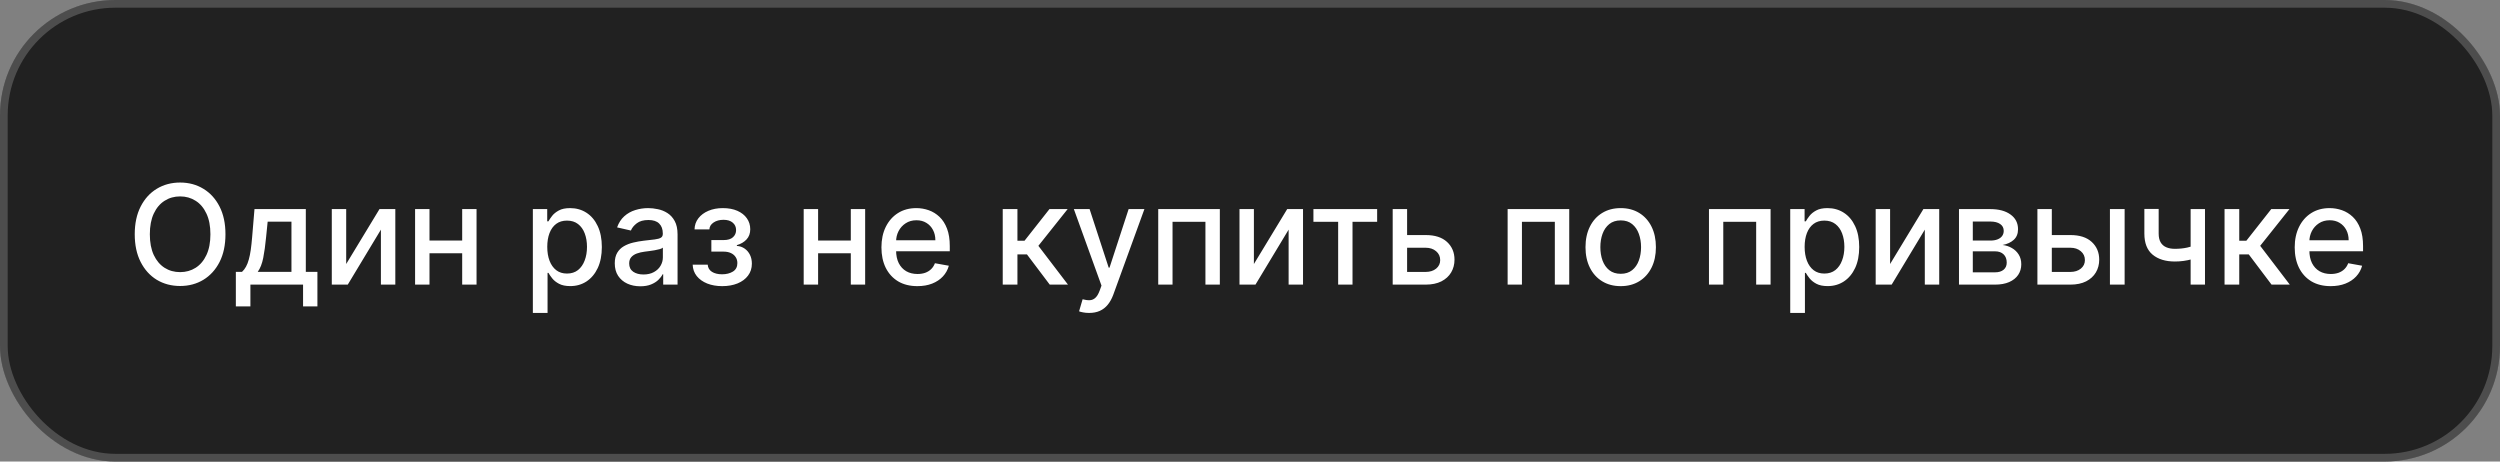
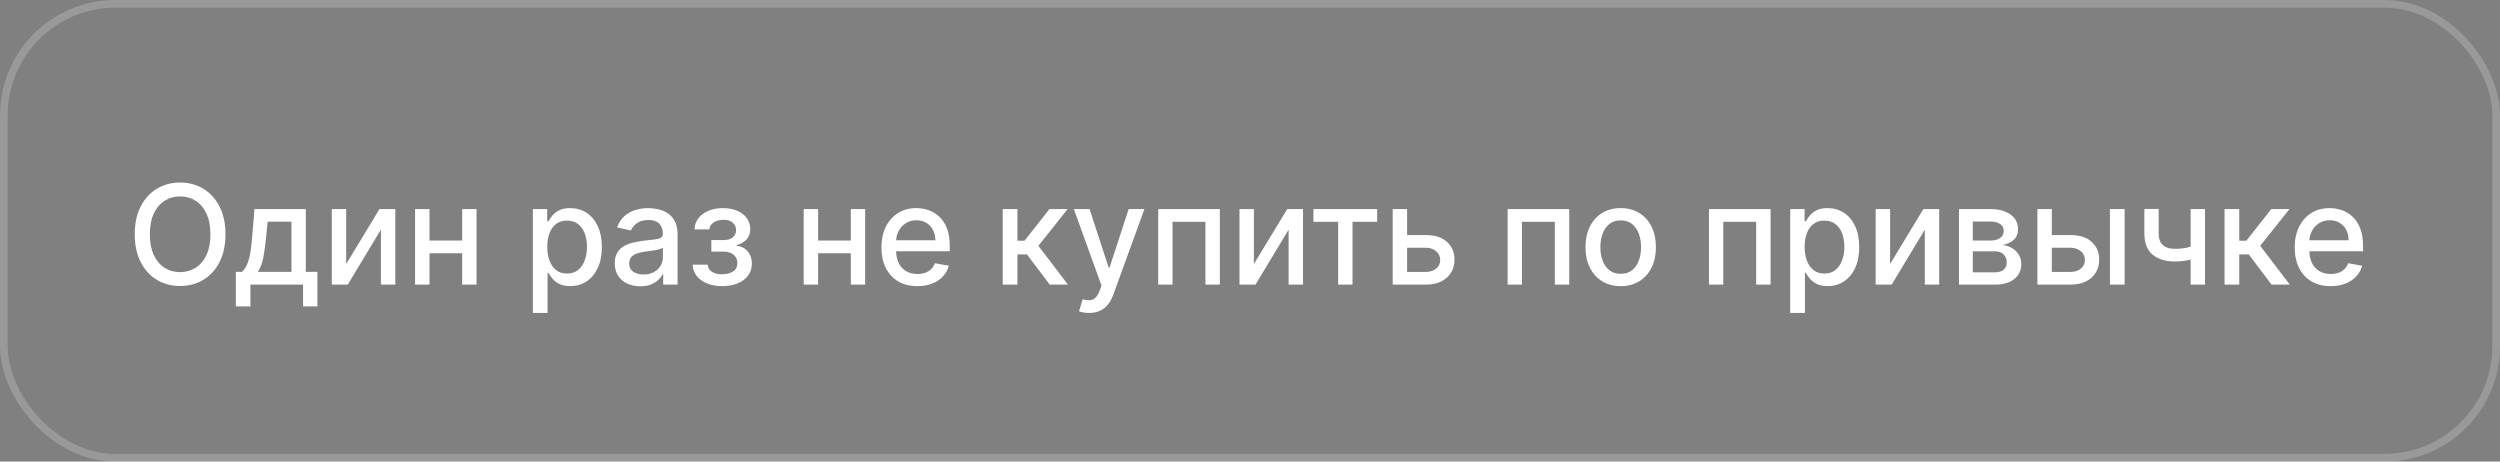
<svg xmlns="http://www.w3.org/2000/svg" width="325" height="60" viewBox="0 0 325 60" fill="none">
  <rect x="0" y="0" width="325" height="60" fill="#808080" stroke="none" />
-   <rect width="325" height="60" rx="15" fill="#212121" />
  <rect x="0.5" y="0.5" width="324" height="59" rx="14.5" stroke="white" stroke-opacity="0.2" />
  <path d="M29.31 30.454C29.31 31.852 29.054 33.054 28.543 34.06C28.031 35.061 27.33 35.832 26.44 36.374C25.553 36.91 24.546 37.179 23.416 37.179C22.283 37.179 21.271 36.91 20.38 36.374C19.494 35.832 18.795 35.059 18.283 34.053C17.772 33.048 17.516 31.848 17.516 30.454C17.516 29.057 17.772 27.857 18.283 26.856C18.795 25.85 19.494 25.079 20.38 24.542C21.271 24.001 22.283 23.73 23.416 23.73C24.546 23.73 25.553 24.001 26.44 24.542C27.33 25.079 28.031 25.85 28.543 26.856C29.054 27.857 29.31 29.057 29.31 30.454ZM27.354 30.454C27.354 29.389 27.181 28.492 26.836 27.764C26.495 27.03 26.026 26.477 25.43 26.102C24.837 25.722 24.166 25.533 23.416 25.533C22.662 25.533 21.989 25.722 21.396 26.102C20.804 26.477 20.335 27.03 19.99 27.764C19.649 28.492 19.479 29.389 19.479 30.454C19.479 31.52 19.649 32.419 19.99 33.152C20.335 33.881 20.804 34.435 21.396 34.814C21.989 35.189 22.662 35.376 23.416 35.376C24.166 35.376 24.837 35.189 25.43 34.814C26.026 34.435 26.495 33.881 26.836 33.152C27.181 32.419 27.354 31.52 27.354 30.454ZM30.66 39.832V35.344H31.459C31.663 35.157 31.836 34.933 31.977 34.673C32.122 34.413 32.243 34.104 32.341 33.746C32.443 33.389 32.529 32.971 32.597 32.494C32.665 32.012 32.725 31.462 32.776 30.845L33.083 27.182H39.756V35.344H41.264V39.832H39.398V37H32.552V39.832H30.66ZM33.504 35.344H37.889V28.818H34.796L34.591 30.845C34.493 31.876 34.37 32.771 34.22 33.529C34.071 34.283 33.833 34.889 33.504 35.344ZM45.005 34.322L49.333 27.182H51.391V37H49.518V29.854L45.21 37H43.133V27.182H45.005V34.322ZM60.615 31.266V32.922H55.297V31.266H60.615ZM55.834 27.182V37H53.961V27.182H55.834ZM61.951 27.182V37H60.084V27.182H61.951ZM69.271 40.682V27.182H71.138V28.773H71.297C71.408 28.569 71.568 28.332 71.777 28.064C71.986 27.796 72.275 27.561 72.646 27.361C73.017 27.156 73.507 27.054 74.116 27.054C74.909 27.054 75.616 27.254 76.239 27.655C76.861 28.055 77.349 28.633 77.702 29.387C78.06 30.141 78.239 31.049 78.239 32.11C78.239 33.171 78.062 34.081 77.709 34.84C77.355 35.594 76.869 36.175 76.251 36.584C75.633 36.989 74.928 37.192 74.135 37.192C73.539 37.192 73.051 37.092 72.672 36.891C72.297 36.691 72.003 36.457 71.79 36.188C71.576 35.92 71.412 35.681 71.297 35.472H71.182V40.682H69.271ZM71.144 32.091C71.144 32.781 71.244 33.386 71.444 33.906C71.645 34.426 71.934 34.833 72.314 35.127C72.693 35.417 73.157 35.562 73.707 35.562C74.278 35.562 74.755 35.41 75.139 35.108C75.522 34.801 75.812 34.386 76.008 33.861C76.209 33.337 76.309 32.747 76.309 32.091C76.309 31.443 76.211 30.861 76.015 30.346C75.823 29.83 75.533 29.423 75.145 29.125C74.762 28.827 74.282 28.678 73.707 28.678C73.153 28.678 72.684 28.82 72.301 29.106C71.922 29.391 71.634 29.79 71.438 30.301C71.242 30.812 71.144 31.409 71.144 32.091ZM83.238 37.217C82.616 37.217 82.053 37.102 81.55 36.872C81.047 36.638 80.649 36.299 80.355 35.856C80.065 35.413 79.92 34.869 79.92 34.226C79.92 33.672 80.027 33.216 80.24 32.858C80.453 32.5 80.741 32.217 81.103 32.008C81.465 31.799 81.87 31.641 82.317 31.535C82.765 31.428 83.221 31.347 83.685 31.292C84.273 31.224 84.751 31.168 85.117 31.126C85.484 31.079 85.75 31.004 85.916 30.902C86.082 30.8 86.165 30.634 86.165 30.403V30.359C86.165 29.8 86.008 29.368 85.692 29.061C85.381 28.754 84.917 28.601 84.299 28.601C83.655 28.601 83.148 28.744 82.778 29.029C82.411 29.31 82.157 29.624 82.017 29.969L80.221 29.56C80.434 28.963 80.745 28.482 81.154 28.115C81.567 27.744 82.042 27.476 82.579 27.31C83.116 27.139 83.681 27.054 84.273 27.054C84.665 27.054 85.081 27.101 85.52 27.195C85.963 27.284 86.376 27.45 86.76 27.693C87.147 27.936 87.465 28.283 87.712 28.735C87.959 29.183 88.083 29.764 88.083 30.48V37H86.216V35.658H86.14C86.016 35.905 85.831 36.148 85.584 36.386C85.337 36.625 85.019 36.823 84.631 36.981C84.243 37.139 83.779 37.217 83.238 37.217ZM83.653 35.683C84.182 35.683 84.633 35.579 85.008 35.37C85.388 35.161 85.675 34.889 85.871 34.552C86.072 34.211 86.172 33.847 86.172 33.459V32.193C86.103 32.261 85.971 32.325 85.775 32.385C85.584 32.44 85.364 32.489 85.117 32.532C84.87 32.57 84.629 32.606 84.395 32.641C84.16 32.67 83.964 32.696 83.807 32.717C83.436 32.764 83.097 32.843 82.79 32.954C82.488 33.065 82.245 33.224 82.062 33.433C81.883 33.638 81.793 33.91 81.793 34.251C81.793 34.724 81.968 35.082 82.317 35.325C82.667 35.564 83.112 35.683 83.653 35.683ZM90.047 34.405H92.003C92.028 34.805 92.21 35.114 92.546 35.332C92.887 35.549 93.328 35.658 93.869 35.658C94.419 35.658 94.888 35.541 95.276 35.306C95.663 35.068 95.857 34.699 95.857 34.2C95.857 33.902 95.783 33.642 95.633 33.42C95.489 33.195 95.282 33.02 95.013 32.896C94.749 32.773 94.436 32.711 94.074 32.711H92.476V31.209H94.074C94.615 31.209 95.02 31.085 95.288 30.838C95.557 30.591 95.691 30.282 95.691 29.911C95.691 29.511 95.546 29.189 95.256 28.946C94.971 28.699 94.572 28.575 94.061 28.575C93.541 28.575 93.109 28.692 92.763 28.927C92.418 29.157 92.237 29.455 92.22 29.822H90.29C90.303 29.272 90.469 28.791 90.788 28.377C91.112 27.959 91.547 27.636 92.092 27.405C92.642 27.171 93.266 27.054 93.965 27.054C94.694 27.054 95.325 27.171 95.857 27.405C96.39 27.64 96.801 27.964 97.091 28.377C97.385 28.791 97.532 29.266 97.532 29.803C97.532 30.344 97.37 30.787 97.046 31.132C96.727 31.473 96.309 31.718 95.793 31.867V31.97C96.173 31.995 96.509 32.11 96.803 32.315C97.097 32.519 97.327 32.79 97.494 33.126C97.66 33.463 97.743 33.844 97.743 34.271C97.743 34.871 97.577 35.391 97.244 35.83C96.916 36.269 96.46 36.608 95.876 36.847C95.297 37.081 94.634 37.198 93.888 37.198C93.164 37.198 92.514 37.085 91.939 36.859C91.368 36.629 90.914 36.305 90.577 35.888C90.245 35.47 90.068 34.976 90.047 34.405ZM111.134 31.266V32.922H105.816V31.266H111.134ZM106.353 27.182V37H104.48V27.182H106.353ZM112.47 27.182V37H110.604V27.182H112.47ZM119.259 37.198C118.291 37.198 117.458 36.992 116.759 36.578C116.065 36.16 115.528 35.575 115.148 34.82C114.773 34.062 114.586 33.173 114.586 32.155C114.586 31.149 114.773 30.263 115.148 29.496C115.528 28.729 116.056 28.13 116.734 27.7C117.415 27.269 118.212 27.054 119.124 27.054C119.678 27.054 120.215 27.146 120.735 27.329C121.255 27.512 121.722 27.8 122.135 28.192C122.548 28.584 122.874 29.093 123.113 29.72C123.352 30.342 123.471 31.098 123.471 31.989V32.666H115.666V31.234H121.598C121.598 30.732 121.496 30.286 121.291 29.898C121.087 29.506 120.799 29.197 120.428 28.972C120.062 28.746 119.631 28.633 119.137 28.633C118.6 28.633 118.131 28.765 117.731 29.029C117.335 29.289 117.028 29.63 116.81 30.052C116.597 30.47 116.491 30.923 116.491 31.413V32.532C116.491 33.188 116.606 33.746 116.836 34.207C117.07 34.667 117.396 35.019 117.814 35.261C118.232 35.5 118.719 35.619 119.278 35.619C119.64 35.619 119.97 35.568 120.268 35.466C120.567 35.359 120.825 35.202 121.042 34.993C121.259 34.784 121.425 34.526 121.54 34.219L123.349 34.545C123.205 35.078 122.945 35.545 122.57 35.945C122.199 36.342 121.732 36.651 121.17 36.872C120.612 37.09 119.974 37.198 119.259 37.198ZM130.355 37V27.182H132.266V31.298H133.187L136.428 27.182H138.793L134.989 31.957L138.837 37H136.466L133.506 33.075H132.266V37H130.355ZM141.583 40.682C141.297 40.682 141.037 40.658 140.803 40.611C140.569 40.569 140.394 40.522 140.279 40.471L140.739 38.905C141.088 38.999 141.4 39.039 141.672 39.026C141.945 39.014 142.186 38.911 142.395 38.719C142.608 38.528 142.795 38.215 142.957 37.78L143.194 37.128L139.601 27.182H141.647L144.133 34.801H144.235L146.722 27.182H148.774L144.728 38.31C144.54 38.822 144.301 39.254 144.012 39.608C143.722 39.966 143.377 40.234 142.976 40.413C142.576 40.592 142.111 40.682 141.583 40.682ZM150.57 37V27.182H158.579V37H156.706V28.831H152.43V37H150.57ZM163.007 34.322L167.335 27.182H169.393V37H167.52V29.854L163.212 37H161.134V27.182H163.007V34.322ZM170.745 28.831V27.182H179.029V28.831H175.827V37H173.96V28.831H170.745ZM182.489 30.557H185.339C186.541 30.557 187.466 30.855 188.114 31.452C188.761 32.048 189.085 32.818 189.085 33.759C189.085 34.373 188.94 34.925 188.651 35.415C188.361 35.905 187.937 36.293 187.379 36.578C186.82 36.859 186.141 37 185.339 37H181.05V27.182H182.923V35.351H185.339C185.889 35.351 186.341 35.208 186.695 34.923C187.048 34.633 187.225 34.264 187.225 33.817C187.225 33.344 187.048 32.958 186.695 32.66C186.341 32.357 185.889 32.206 185.339 32.206H182.489V30.557ZM195.992 37V27.182H204.001V37H202.128V28.831H197.852V37H195.992ZM210.692 37.198C209.771 37.198 208.968 36.987 208.282 36.565C207.596 36.144 207.063 35.553 206.684 34.795C206.305 34.036 206.115 33.15 206.115 32.136C206.115 31.117 206.305 30.227 206.684 29.464C207.063 28.701 207.596 28.109 208.282 27.687C208.968 27.265 209.771 27.054 210.692 27.054C211.612 27.054 212.416 27.265 213.102 27.687C213.788 28.109 214.32 28.701 214.7 29.464C215.079 30.227 215.269 31.117 215.269 32.136C215.269 33.15 215.079 34.036 214.7 34.795C214.32 35.553 213.788 36.144 213.102 36.565C212.416 36.987 211.612 37.198 210.692 37.198ZM210.698 35.594C211.295 35.594 211.789 35.436 212.181 35.121C212.573 34.805 212.863 34.386 213.051 33.861C213.242 33.337 213.338 32.76 213.338 32.129C213.338 31.503 213.242 30.928 213.051 30.403C212.863 29.875 212.573 29.451 212.181 29.131C211.789 28.812 211.295 28.652 210.698 28.652C210.097 28.652 209.599 28.812 209.203 29.131C208.811 29.451 208.519 29.875 208.327 30.403C208.139 30.928 208.046 31.503 208.046 32.129C208.046 32.76 208.139 33.337 208.327 33.861C208.519 34.386 208.811 34.805 209.203 35.121C209.599 35.436 210.097 35.594 210.698 35.594ZM222.166 37V27.182H230.175V37H228.302V28.831H224.026V37H222.166ZM232.73 40.682V27.182H234.597V28.773H234.756C234.867 28.569 235.027 28.332 235.236 28.064C235.445 27.796 235.734 27.561 236.105 27.361C236.476 27.156 236.966 27.054 237.575 27.054C238.368 27.054 239.075 27.254 239.697 27.655C240.32 28.055 240.808 28.633 241.161 29.387C241.519 30.141 241.698 31.049 241.698 32.11C241.698 33.171 241.521 34.081 241.168 34.84C240.814 35.594 240.328 36.175 239.71 36.584C239.092 36.989 238.387 37.192 237.594 37.192C236.998 37.192 236.51 37.092 236.131 36.891C235.756 36.691 235.462 36.457 235.249 36.188C235.036 35.92 234.871 35.681 234.756 35.472H234.641V40.682H232.73ZM234.603 32.091C234.603 32.781 234.703 33.386 234.903 33.906C235.104 34.426 235.393 34.833 235.773 35.127C236.152 35.417 236.616 35.562 237.166 35.562C237.737 35.562 238.214 35.41 238.598 35.108C238.982 34.801 239.271 34.386 239.467 33.861C239.668 33.337 239.768 32.747 239.768 32.091C239.768 31.443 239.67 30.861 239.474 30.346C239.282 29.83 238.992 29.423 238.604 29.125C238.221 28.827 237.741 28.678 237.166 28.678C236.612 28.678 236.143 28.82 235.76 29.106C235.381 29.391 235.093 29.79 234.897 30.301C234.701 30.812 234.603 31.409 234.603 32.091ZM245.712 34.322L250.04 27.182H252.098V37H250.225V29.854L245.917 37H243.839V27.182H245.712V34.322ZM254.668 37V27.182H258.739C259.847 27.182 260.725 27.418 261.373 27.891C262.021 28.36 262.344 28.997 262.344 29.803C262.344 30.378 262.161 30.834 261.795 31.171C261.428 31.507 260.942 31.733 260.337 31.848C260.776 31.899 261.179 32.031 261.545 32.244C261.912 32.453 262.206 32.734 262.428 33.088C262.653 33.442 262.766 33.864 262.766 34.354C262.766 34.874 262.632 35.334 262.364 35.734C262.095 36.131 261.705 36.442 261.194 36.668C260.687 36.889 260.075 37 259.359 37H254.668ZM256.464 35.402H259.359C259.832 35.402 260.203 35.289 260.472 35.063C260.74 34.837 260.874 34.531 260.874 34.143C260.874 33.687 260.74 33.329 260.472 33.069C260.203 32.805 259.832 32.673 259.359 32.673H256.464V35.402ZM256.464 31.273H258.759C259.116 31.273 259.423 31.222 259.679 31.119C259.939 31.017 260.137 30.872 260.273 30.685C260.414 30.493 260.484 30.267 260.484 30.007C260.484 29.628 260.329 29.332 260.018 29.119C259.707 28.905 259.281 28.799 258.739 28.799H256.464V31.273ZM266.301 30.557H269.152C270.354 30.557 271.278 30.855 271.926 31.452C272.574 32.048 272.898 32.818 272.898 33.759C272.898 34.373 272.753 34.925 272.463 35.415C272.173 35.905 271.749 36.293 271.191 36.578C270.633 36.859 269.953 37 269.152 37H264.863V27.182H266.736V35.351H269.152C269.702 35.351 270.153 35.208 270.507 34.923C270.861 34.633 271.038 34.264 271.038 33.817C271.038 33.344 270.861 32.958 270.507 32.66C270.153 32.357 269.702 32.206 269.152 32.206H266.301V30.557ZM274.291 37V27.182H276.202V37H274.291ZM286.649 27.182V37H284.782V27.182H286.649ZM285.837 31.739V33.389C285.543 33.508 285.232 33.614 284.904 33.708C284.575 33.798 284.23 33.868 283.868 33.919C283.506 33.97 283.129 33.996 282.737 33.996C281.522 33.996 280.557 33.7 279.841 33.107C279.125 32.511 278.767 31.599 278.767 30.371V27.163H280.627V30.371C280.627 30.836 280.713 31.213 280.883 31.503C281.053 31.793 281.296 32.006 281.612 32.142C281.927 32.278 282.302 32.347 282.737 32.347C283.312 32.347 283.843 32.293 284.328 32.187C284.818 32.076 285.321 31.927 285.837 31.739ZM289.191 37V27.182H291.102V31.298H292.023L295.263 27.182H297.629L293.825 31.957L297.673 37H295.302L292.342 33.075H291.102V37H289.191ZM302.985 37.198C302.018 37.198 301.185 36.992 300.486 36.578C299.791 36.16 299.254 35.575 298.875 34.82C298.5 34.062 298.312 33.173 298.312 32.155C298.312 31.149 298.5 30.263 298.875 29.496C299.254 28.729 299.783 28.13 300.46 27.7C301.142 27.269 301.939 27.054 302.851 27.054C303.405 27.054 303.942 27.146 304.462 27.329C304.982 27.512 305.448 27.8 305.862 28.192C306.275 28.584 306.601 29.093 306.839 29.72C307.078 30.342 307.197 31.098 307.197 31.989V32.666H299.393V31.234H305.325C305.325 30.732 305.222 30.286 305.018 29.898C304.813 29.506 304.526 29.197 304.155 28.972C303.788 28.746 303.358 28.633 302.864 28.633C302.327 28.633 301.858 28.765 301.457 29.029C301.061 29.289 300.754 29.63 300.537 30.052C300.324 30.47 300.217 30.923 300.217 31.413V32.532C300.217 33.188 300.332 33.746 300.562 34.207C300.797 34.667 301.123 35.019 301.54 35.261C301.958 35.5 302.446 35.619 303.004 35.619C303.366 35.619 303.697 35.568 303.995 35.466C304.293 35.359 304.551 35.202 304.768 34.993C304.986 34.784 305.152 34.526 305.267 34.219L307.076 34.545C306.931 35.078 306.671 35.545 306.296 35.945C305.925 36.342 305.459 36.651 304.896 36.872C304.338 37.09 303.701 37.198 302.985 37.198Z" fill="white" />
</svg>